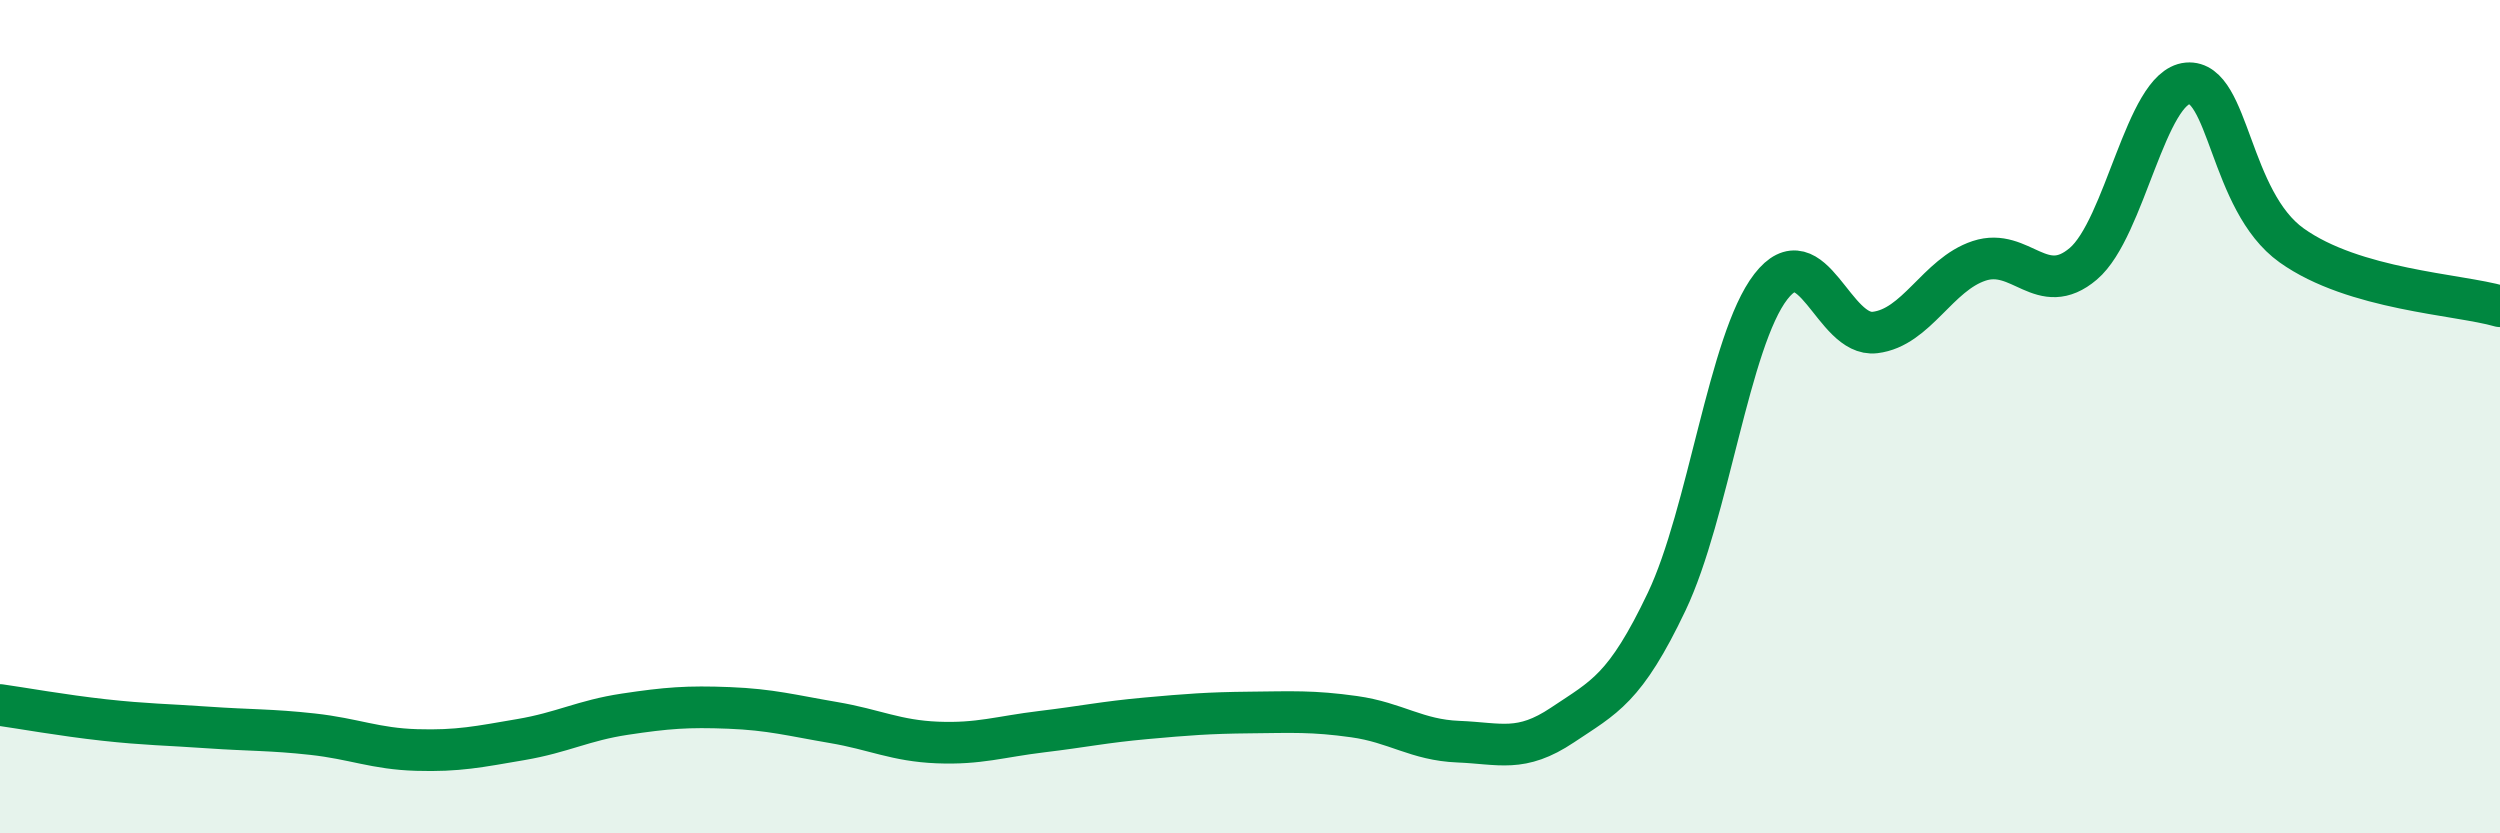
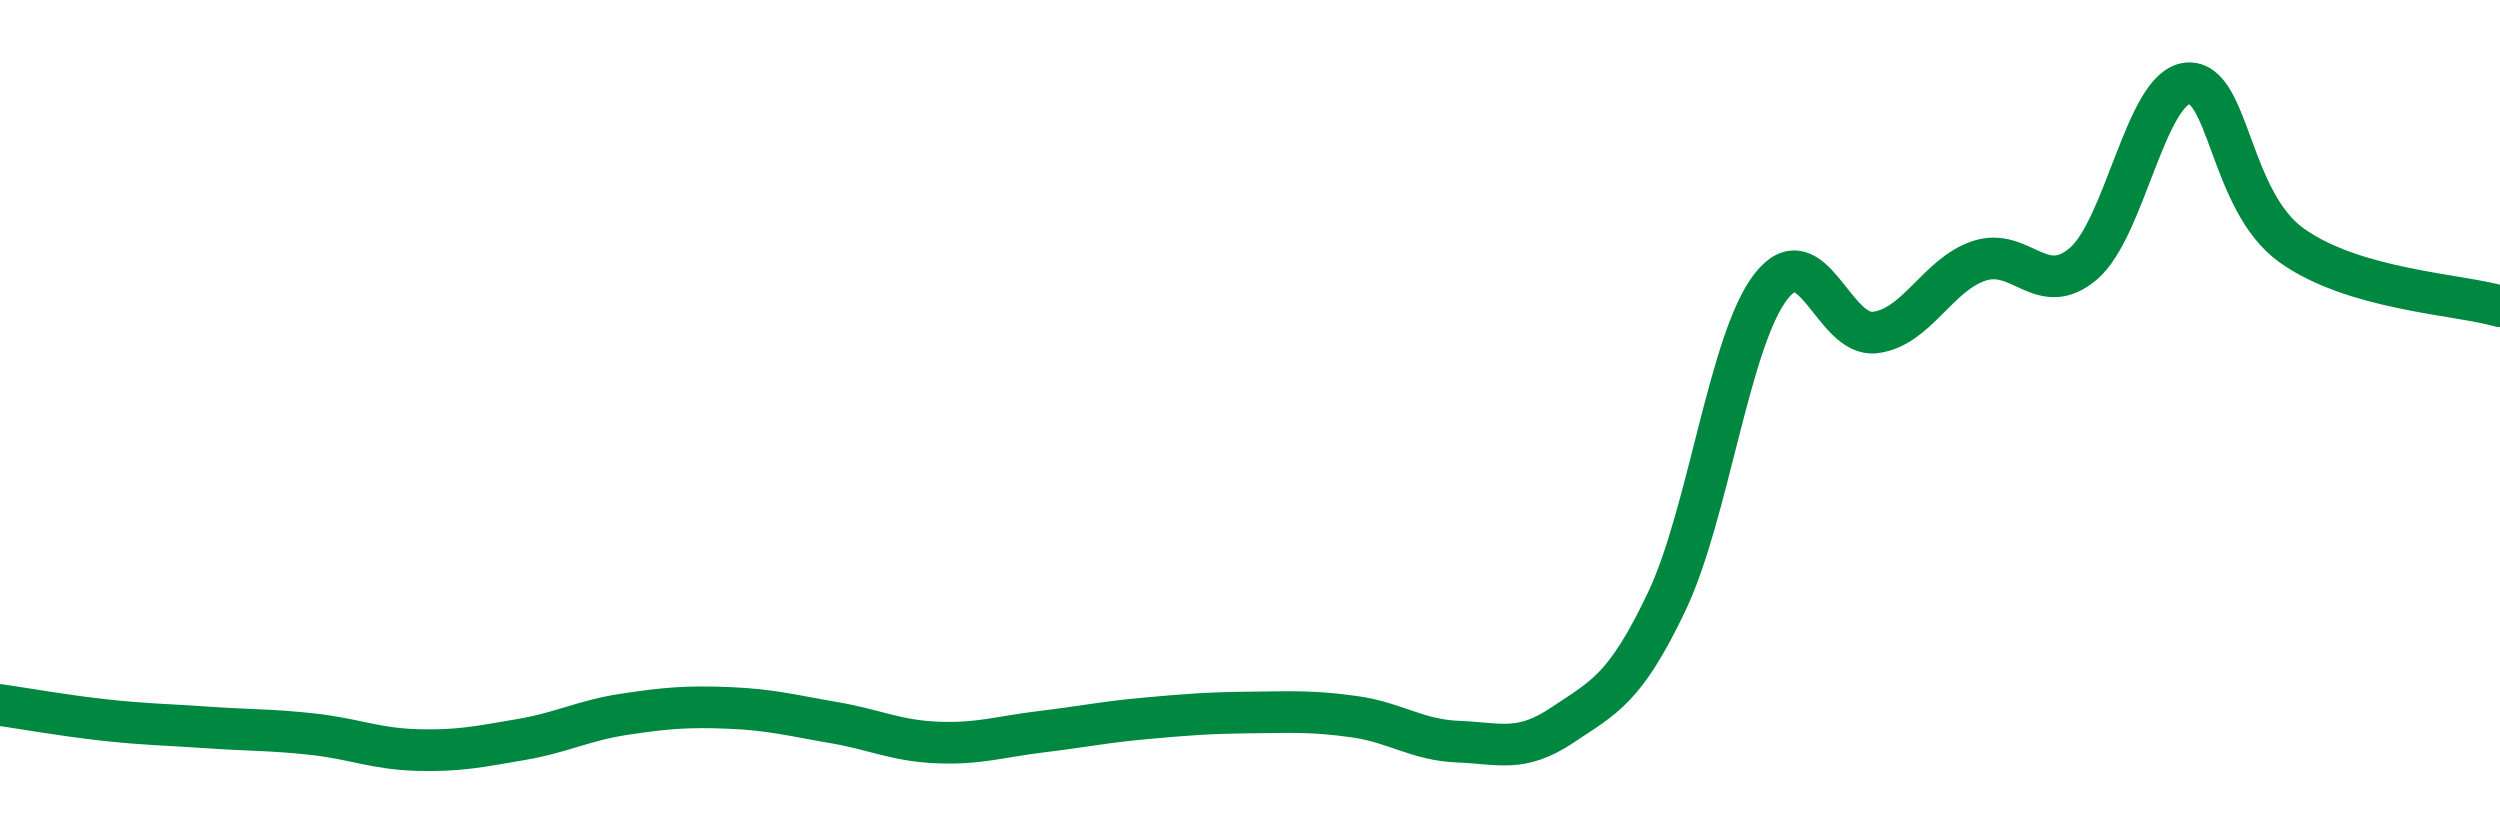
<svg xmlns="http://www.w3.org/2000/svg" width="60" height="20" viewBox="0 0 60 20">
-   <path d="M 0,16.92 C 0.5,16.99 1.5,17.17 2.5,17.28 C 3.5,17.39 4,17.39 5,17.46 C 6,17.53 6.5,17.51 7.5,17.62 C 8.5,17.73 9,17.97 10,18 C 11,18.03 11.5,17.92 12.5,17.75 C 13.5,17.58 14,17.29 15,17.14 C 16,16.99 16.5,16.95 17.5,16.99 C 18.5,17.03 19,17.17 20,17.34 C 21,17.51 21.5,17.78 22.5,17.82 C 23.5,17.86 24,17.68 25,17.56 C 26,17.44 26.5,17.33 27.5,17.24 C 28.5,17.15 29,17.11 30,17.1 C 31,17.09 31.5,17.06 32.5,17.2 C 33.5,17.34 34,17.76 35,17.8 C 36,17.84 36.5,18.07 37.5,17.4 C 38.5,16.73 39,16.54 40,14.44 C 41,12.34 41.5,8.17 42.5,6.88 C 43.5,5.59 44,8.1 45,7.98 C 46,7.86 46.5,6.59 47.5,6.26 C 48.5,5.93 49,7.18 50,6.33 C 51,5.48 51.5,2.09 52.5,2 C 53.5,1.91 53.5,4.82 55,5.89 C 56.5,6.96 59,7.06 60,7.35L60 20L0 20Z" fill="#008740" opacity="0.1" stroke-linecap="round" stroke-linejoin="round" />
  <path d="M 0,16.92 C 0.5,16.99 1.5,17.17 2.5,17.28 C 3.5,17.39 4,17.39 5,17.46 C 6,17.53 6.5,17.51 7.5,17.62 C 8.5,17.73 9,17.97 10,18 C 11,18.03 11.5,17.92 12.5,17.75 C 13.5,17.58 14,17.29 15,17.14 C 16,16.99 16.5,16.95 17.5,16.99 C 18.5,17.03 19,17.17 20,17.34 C 21,17.51 21.5,17.78 22.5,17.82 C 23.5,17.86 24,17.68 25,17.56 C 26,17.44 26.5,17.33 27.5,17.24 C 28.5,17.15 29,17.11 30,17.1 C 31,17.09 31.5,17.06 32.5,17.2 C 33.5,17.34 34,17.76 35,17.8 C 36,17.84 36.5,18.07 37.5,17.4 C 38.5,16.73 39,16.54 40,14.44 C 41,12.34 41.5,8.17 42.5,6.88 C 43.5,5.59 44,8.1 45,7.98 C 46,7.86 46.5,6.59 47.5,6.26 C 48.5,5.93 49,7.18 50,6.33 C 51,5.48 51.5,2.09 52.5,2 C 53.5,1.91 53.5,4.82 55,5.89 C 56.5,6.96 59,7.06 60,7.35" stroke="#008740" stroke-width="1" fill="none" stroke-linecap="round" stroke-linejoin="round" />
</svg>